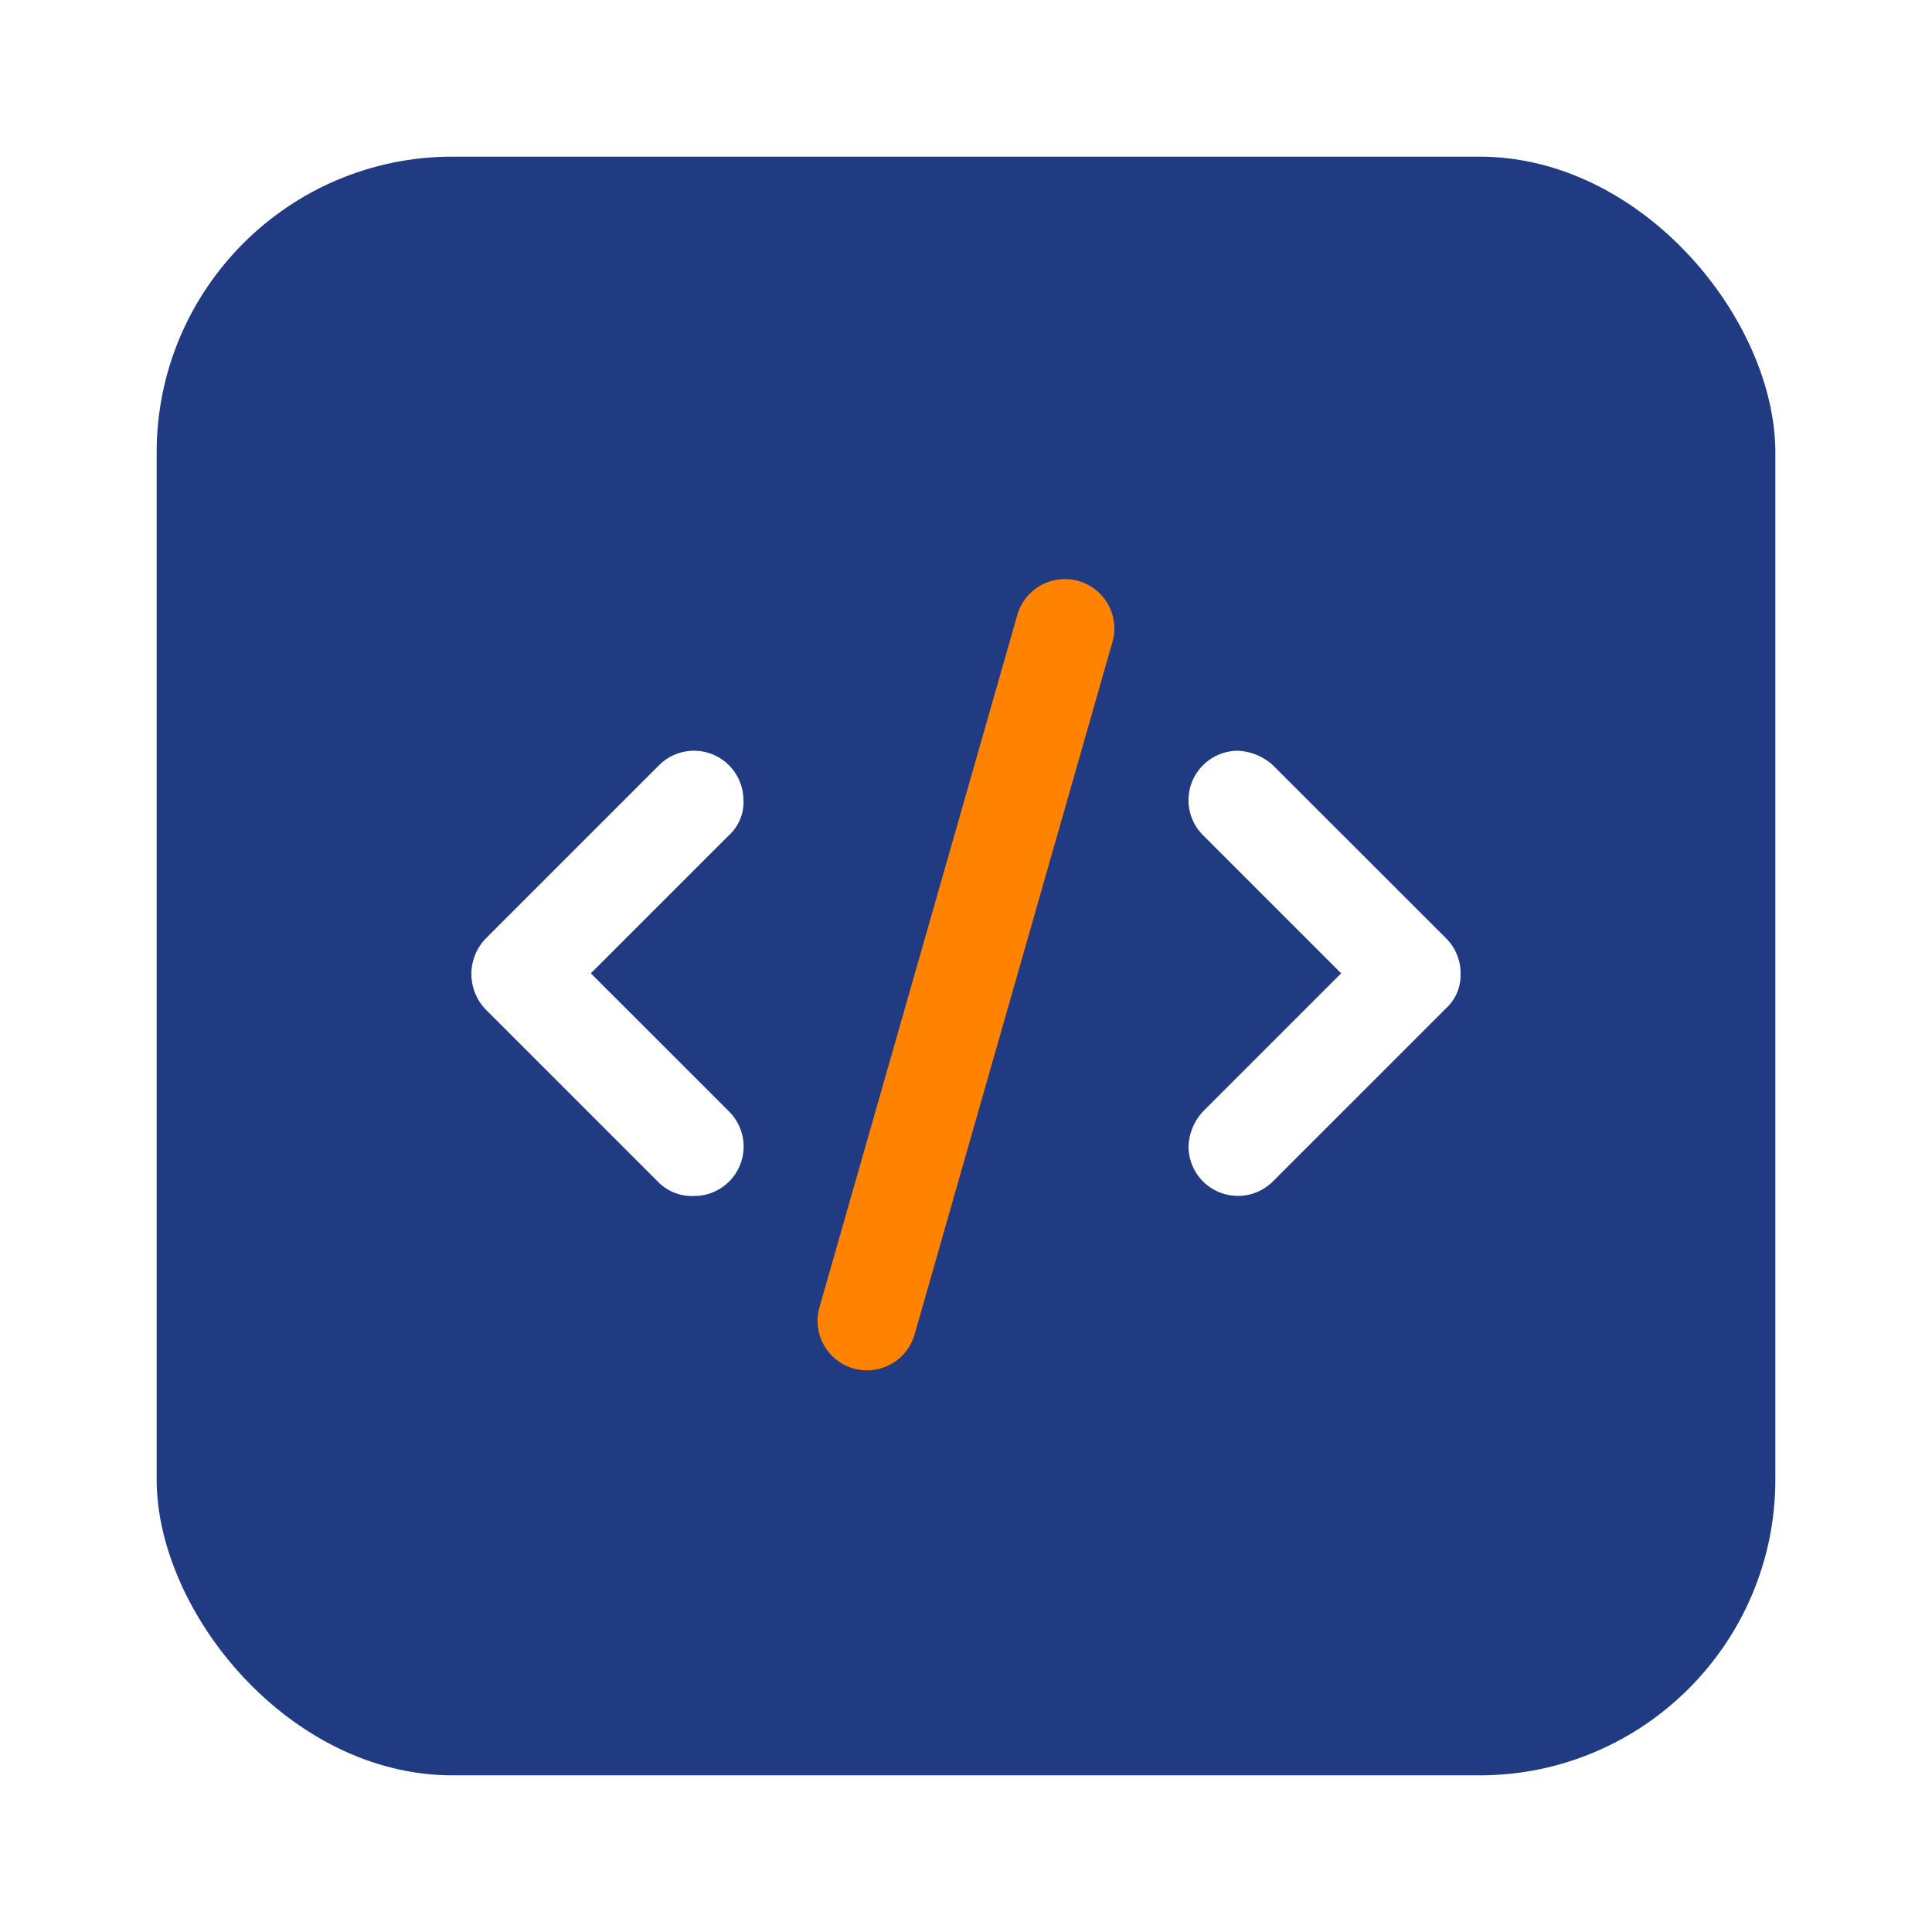
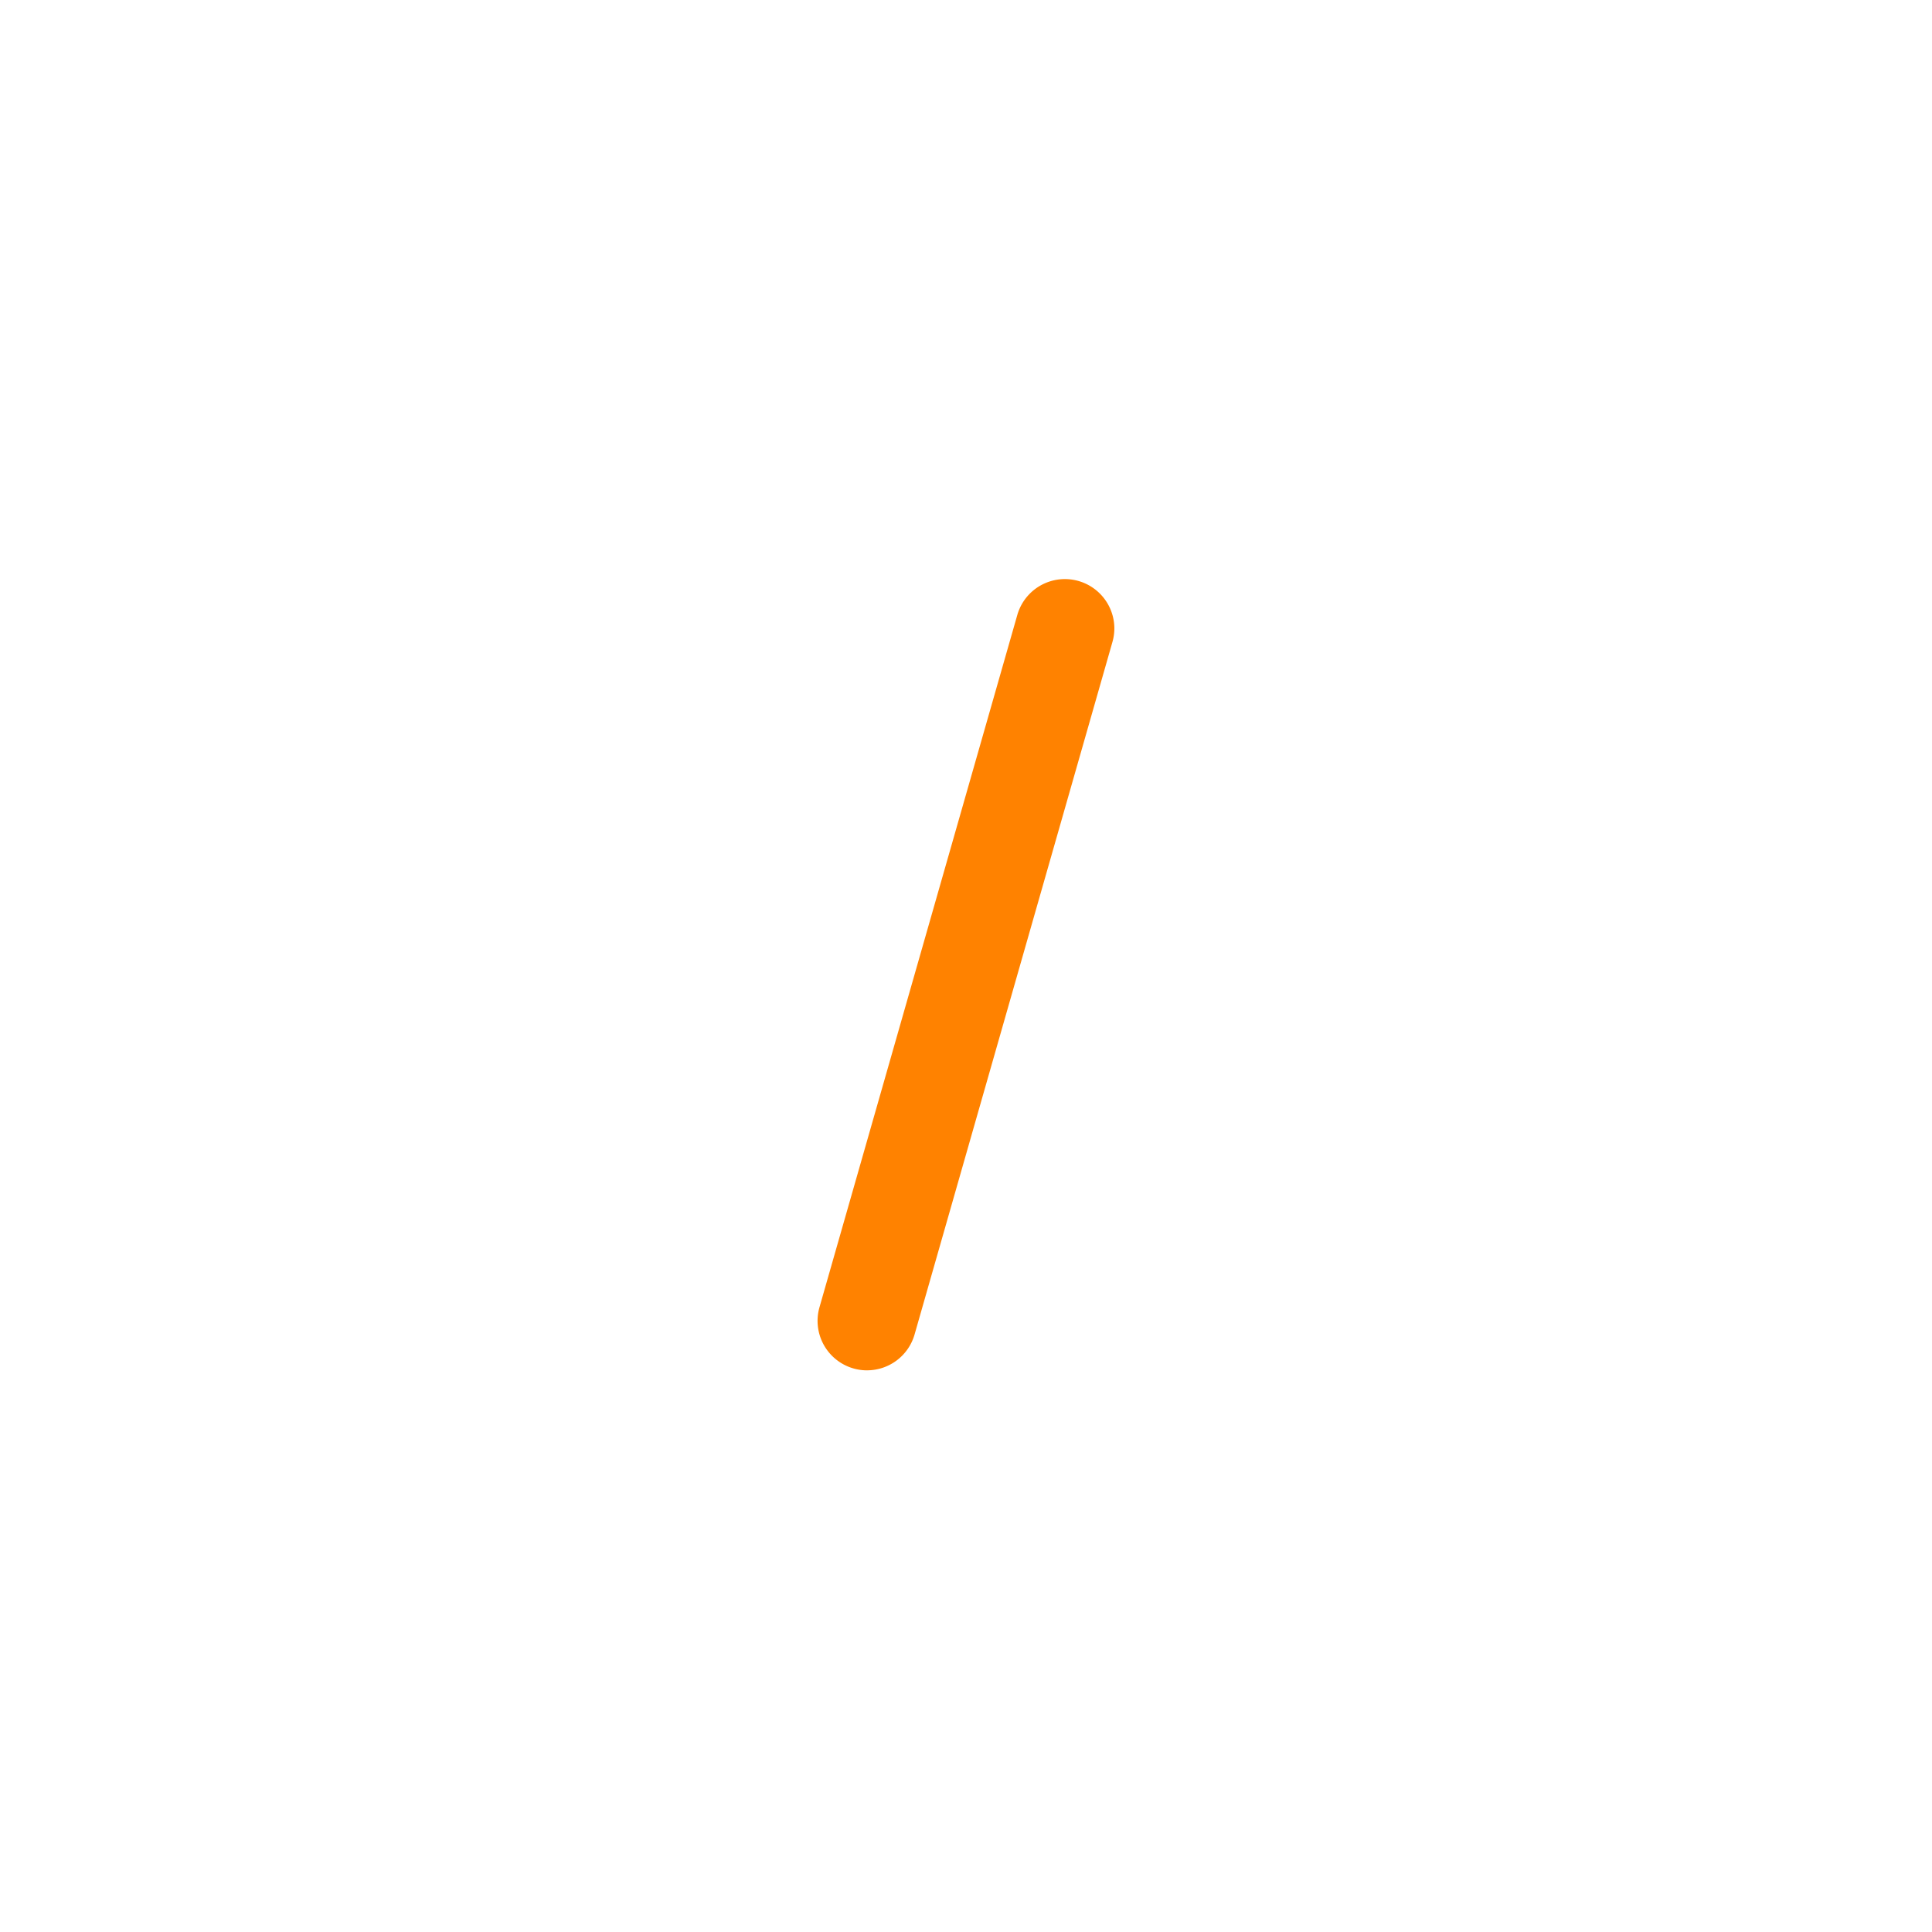
<svg xmlns="http://www.w3.org/2000/svg" width="111" height="111" viewBox="0 0 111 111">
  <defs>
    <filter id="Rectangle_1796" x="0" y="0" width="111" height="111">
      <feOffset dy="3" />
      <feGaussianBlur stdDeviation="3" result="blur" />
      <feFlood flood-opacity="0.161" />
      <feComposite operator="in" in2="blur" />
      <feComposite in="SourceGraphic" />
    </filter>
    <clipPath id="clip-path">
      <rect id="Rectangle_2287" data-name="Rectangle 2287" width="57" height="46" transform="translate(-0.085 -0.269)" fill="none" />
    </clipPath>
  </defs>
  <g id="Group_4142" data-name="Group 4142" transform="translate(-1219 -3250)">
    <g transform="matrix(1, 0, 0, 1, 1219, 3250)" filter="url(#Rectangle_1796)">
-       <rect id="Rectangle_1796-2" data-name="Rectangle 1796" width="93" height="93" rx="17" transform="translate(9 6)" fill="#213b83" />
-     </g>
+       </g>
    <g id="Group_4140" data-name="Group 4140" transform="translate(1246.085 3283.268)">
      <g id="Group_4139" data-name="Group 4139" transform="translate(0 0)" clip-path="url(#clip-path)">
-         <path id="Path_11113" data-name="Path 11113" d="M15.627,10.654a2.84,2.84,0,0,0-4.849-2.009L.833,18.59a2.935,2.935,0,0,0,0,4.1l9.945,9.945a2.733,2.733,0,0,0,2.009.758A2.841,2.841,0,0,0,14.8,28.537L6.86,20.6,14.8,12.662a2.58,2.58,0,0,0,.831-2.008m41.2,9.945A2.83,2.83,0,0,0,56,18.59L46.05,8.645a3.2,3.2,0,0,0-2.009-.832,2.841,2.841,0,0,0-2.009,4.851L49.969,20.6l-7.937,7.937a3.105,3.105,0,0,0-.832,2.008,2.84,2.84,0,0,0,4.849,2.009l9.945-9.945a2.569,2.569,0,0,0,.833-2.01" transform="translate(0 2.053)" fill="#fff" />
        <path id="Path_11114" data-name="Path 11114" d="M32.8,2.838a2.843,2.843,0,0,0-5.575-.778L15.858,41.839a2.843,2.843,0,0,0,2.657,3.624h.077a2.843,2.843,0,0,0,2.73-2.062L32.688,3.622a2.842,2.842,0,0,0,.111-.784" transform="translate(4.139 -0.001)" fill="#ff8200" />
      </g>
    </g>
  </g>
</svg>